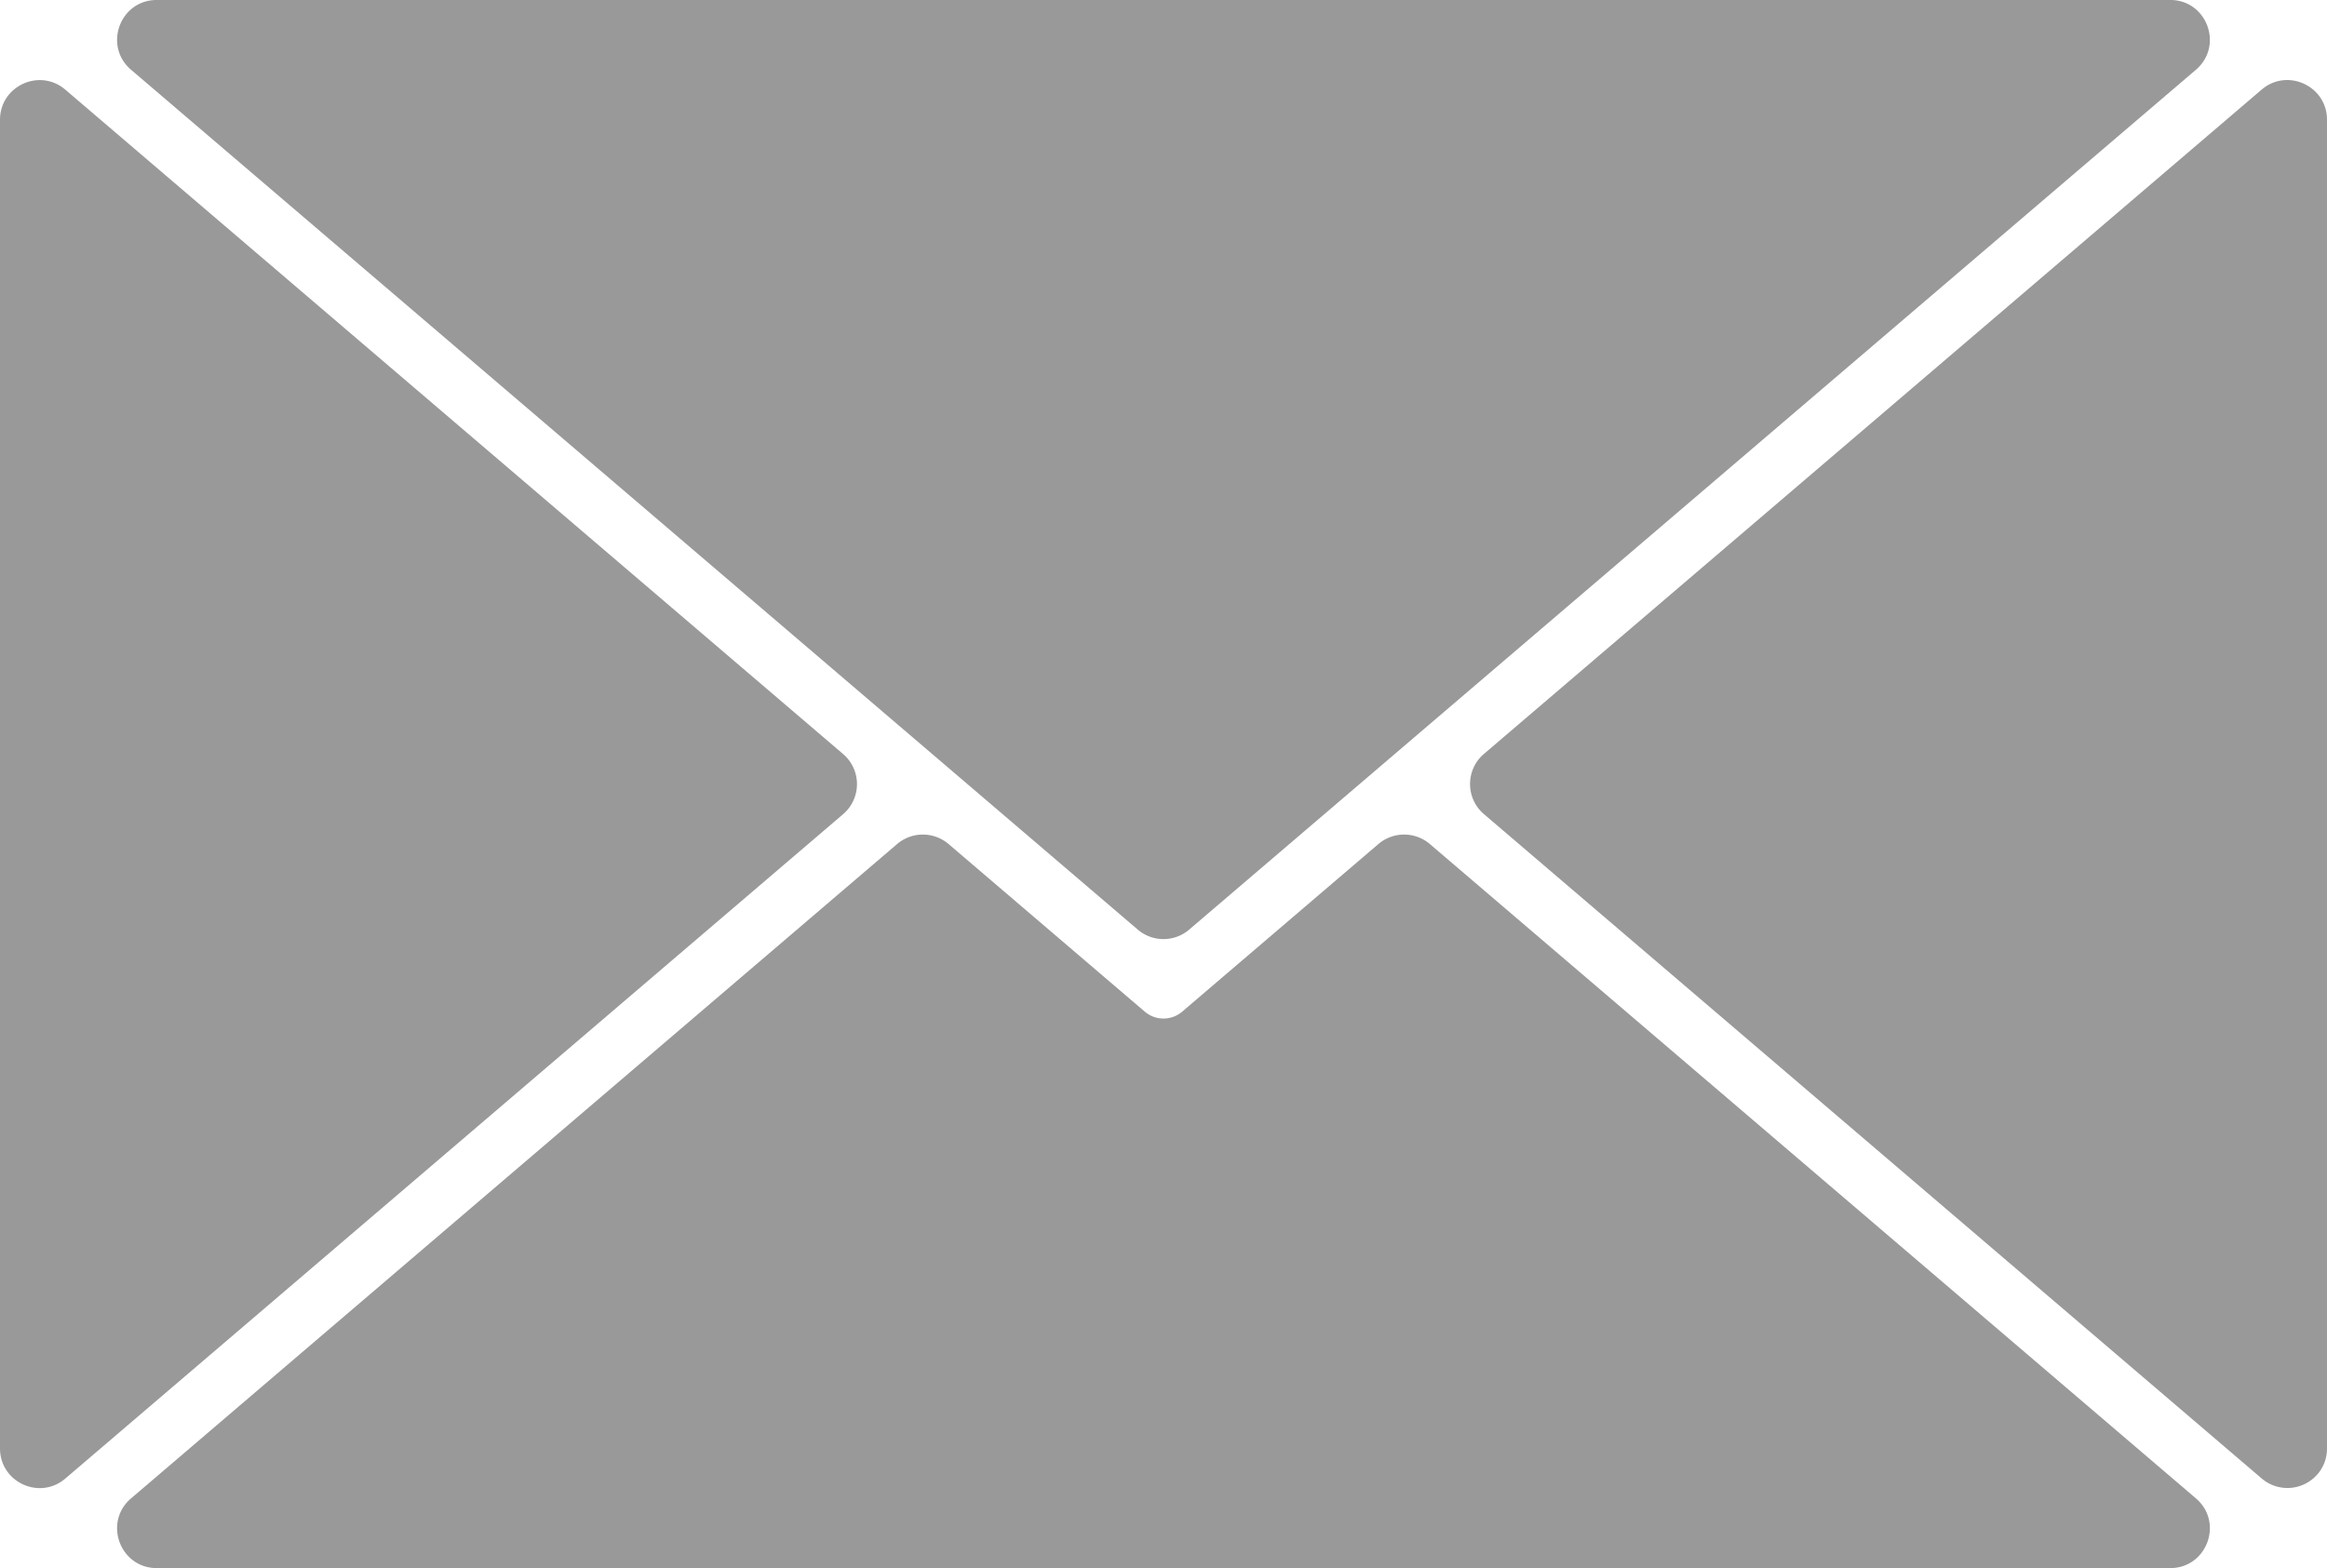
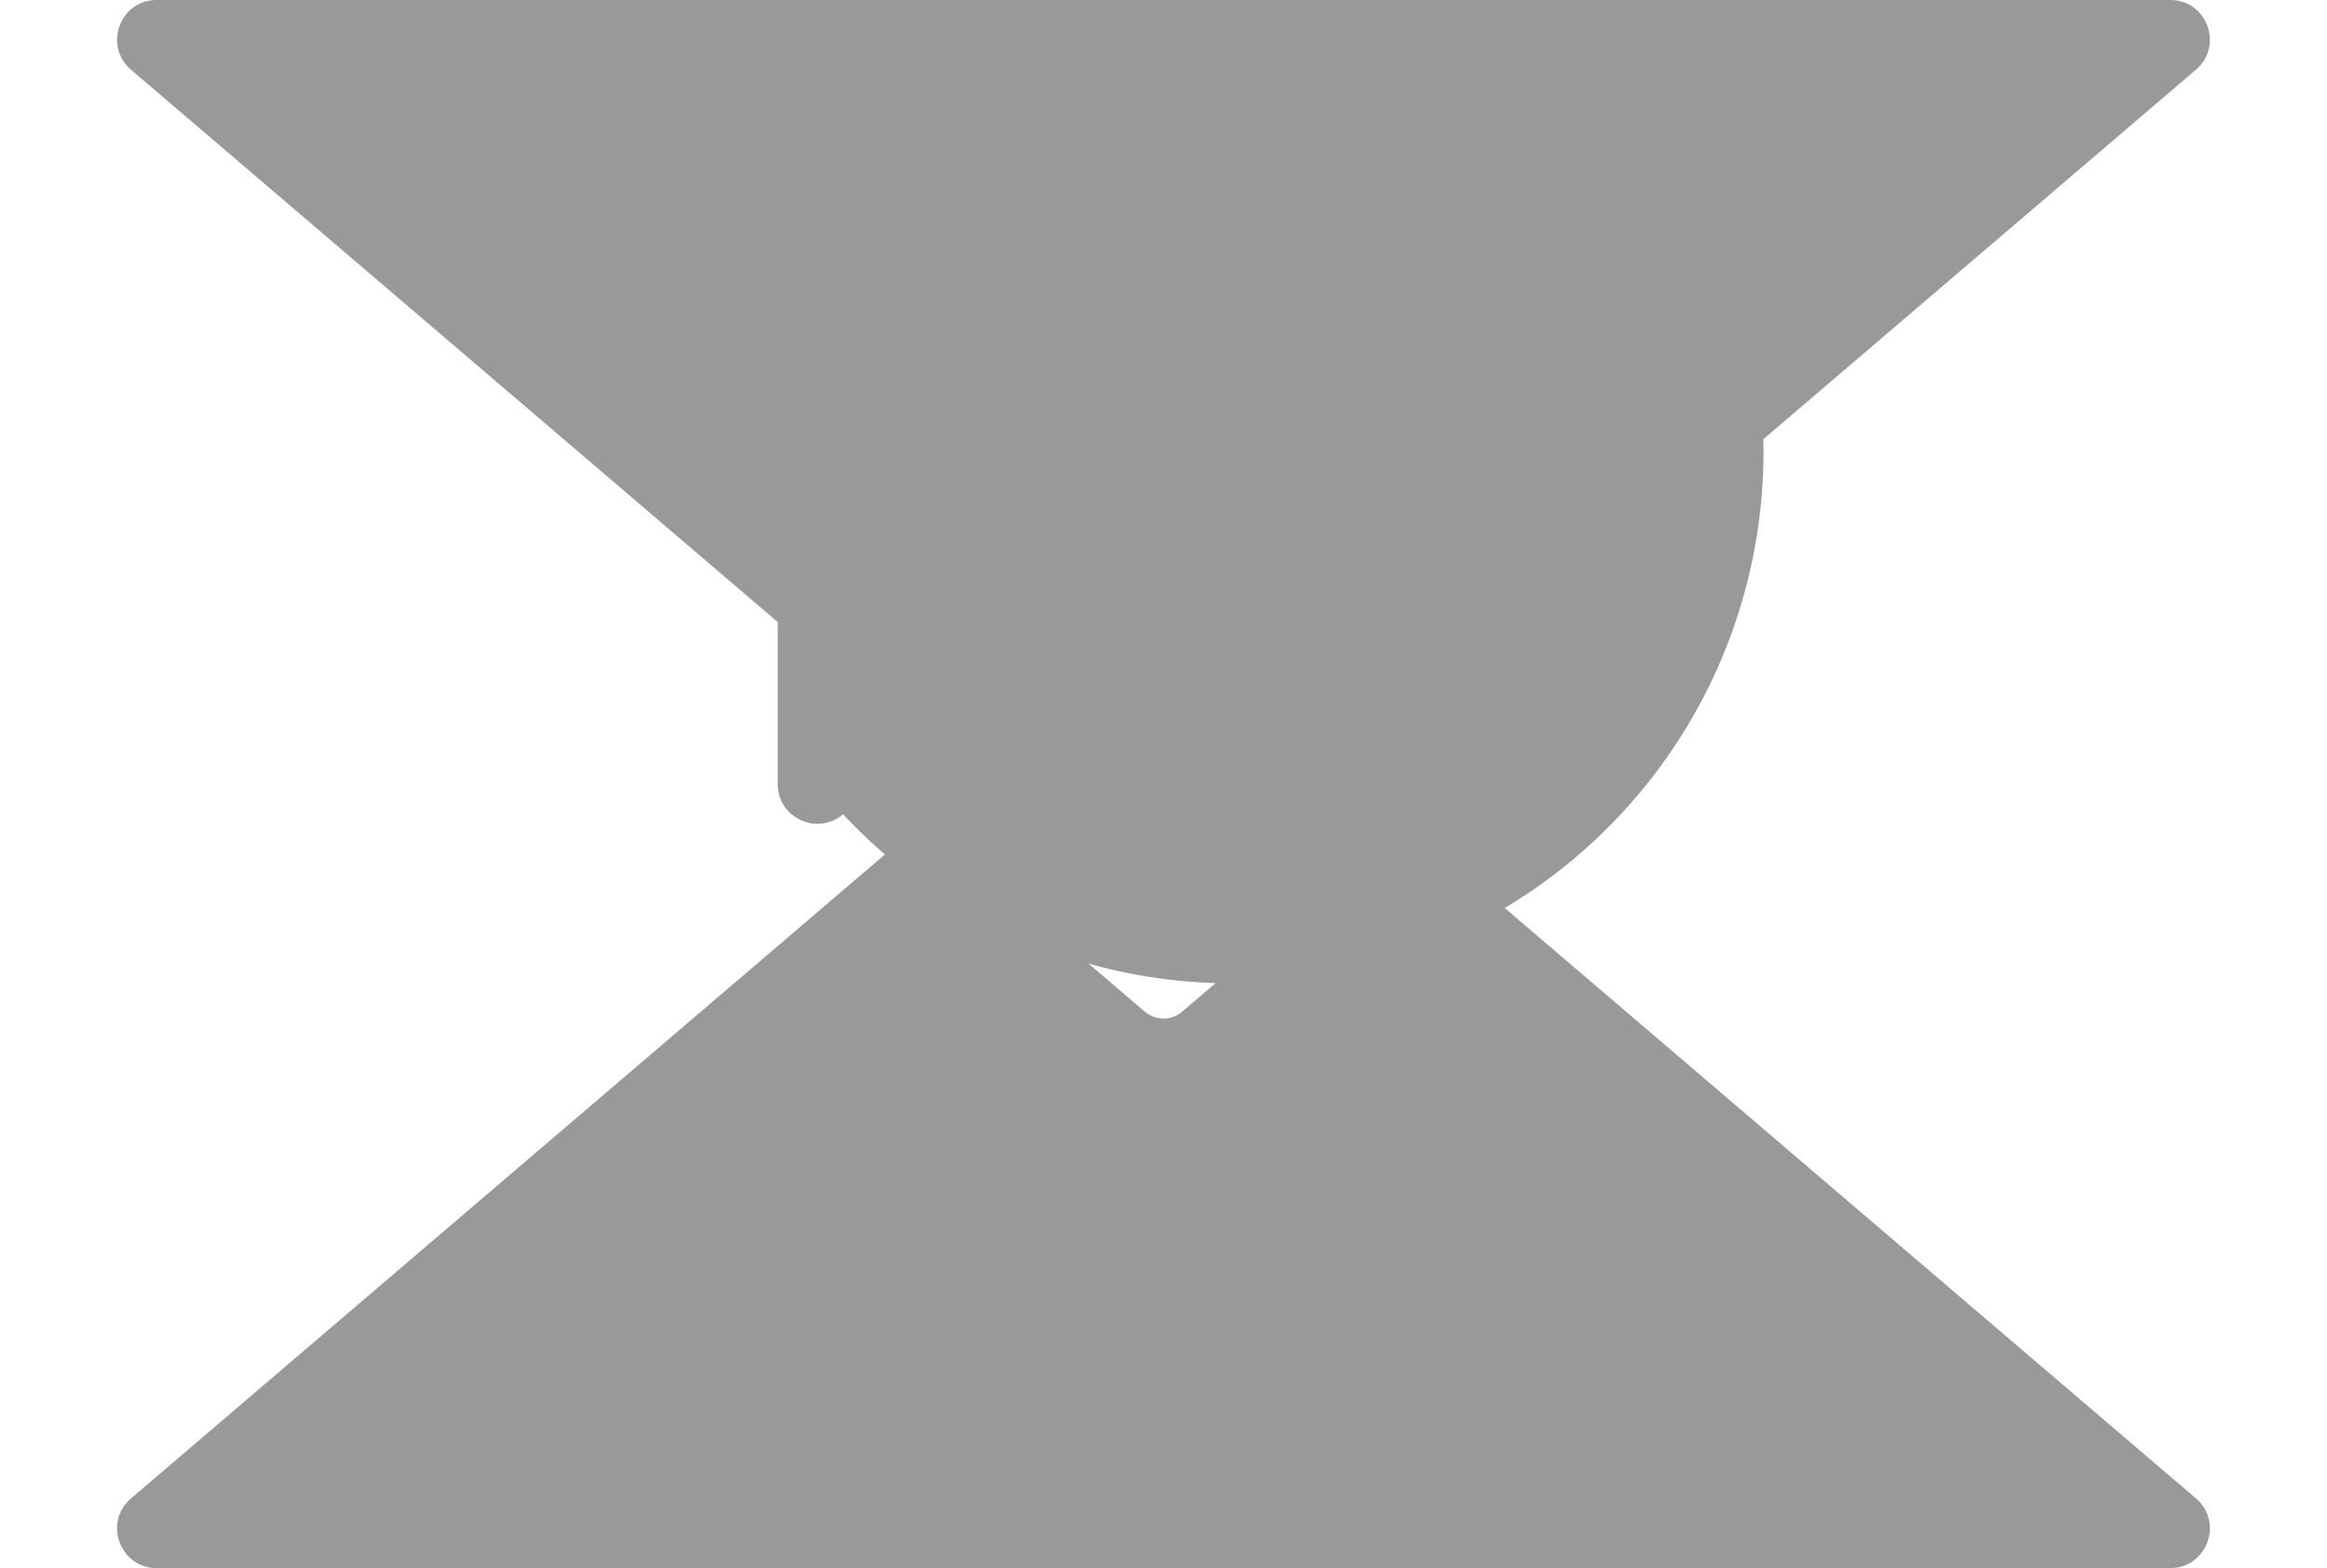
<svg xmlns="http://www.w3.org/2000/svg" viewBox="0 0 1800 1213.27">
  <defs>
    <style>.cls-1{fill:#999;}</style>
  </defs>
  <g id="Layer_3" data-name="Layer 3">
-     <path class="cls-1" d="M847.35,1127l-601.6,514c-19.89,17-50.54,2.86-50.54-23.3v-1028c0-26.16,30.65-40.29,50.54-23.3l601.6,514A30.61,30.61,0,0,1,847.35,1127Z" transform="translate(-195.21 -497.02)" />
+     <path class="cls-1" d="M847.35,1127c-19.89,17-50.54,2.86-50.54-23.3v-1028c0-26.16,30.65-40.29,50.54-23.3l601.6,514A30.61,30.61,0,0,1,847.35,1127Z" transform="translate(-195.21 -497.02)" />
    <path class="cls-1" d="M1873.91,1710.3H316.49c-28.48,0-41.56-35.45-19.91-53.94l592.57-506.28a30.69,30.69,0,0,1,39.82,0l151.7,129.62a22.28,22.28,0,0,0,29.06,0l151.7-129.62a30.69,30.69,0,0,1,39.82,0l592.57,506.28C1915.45,1674.85,1902.39,1710.3,1873.91,1710.3Z" transform="translate(-195.21 -497.02)" />
-     <path class="cls-1" d="M1995.21,589.67v1028a30.67,30.67,0,0,1-1.51,9.64,27.85,27.85,0,0,1-1.74,4.25c-.23.46-.47.91-.74,1.35a28.65,28.65,0,0,1-1.59,2.51,0,0,0,0,1,0,0c-.42.61-.88,1.19-1.35,1.75,0,0,0,0,0,0-.49.56-1,1.11-1.49,1.64a30.62,30.62,0,0,1-42.12,2.12l-601.6-514a30.47,30.47,0,0,1-7.34-9.24,36,36,0,0,1-1.49-3.37c-.28-.77-.53-1.54-.76-2.32-.31-1.17-.57-2.35-.77-3.54-.12-.79-.21-1.6-.28-2.41a32.45,32.45,0,0,1,0-4.83c.07-.8.16-1.59.28-2.4.2-1.19.46-2.39.77-3.55.23-.79.48-1.56.76-2.31a34.85,34.85,0,0,1,1.49-3.37,30.47,30.47,0,0,1,7.34-9.24l346.12-295.72,255.48-218.29C1964.54,549.38,1995.21,563.51,1995.21,589.67Z" transform="translate(-195.21 -497.02)" />
    <path class="cls-1" d="M1893.81,551,1660.17,750.57l-545.09,465.7a30.83,30.83,0,0,1-4.53,3.21c-.79.45-1.59.88-2.4,1.26a30.62,30.62,0,0,1-32.85-4.47L530.23,750.57,296.58,551C274.93,532.45,288,497,316.49,497H1873.91C1902.39,497,1915.45,532.45,1893.81,551Z" transform="translate(-195.21 -497.02)" />
  </g>
</svg>